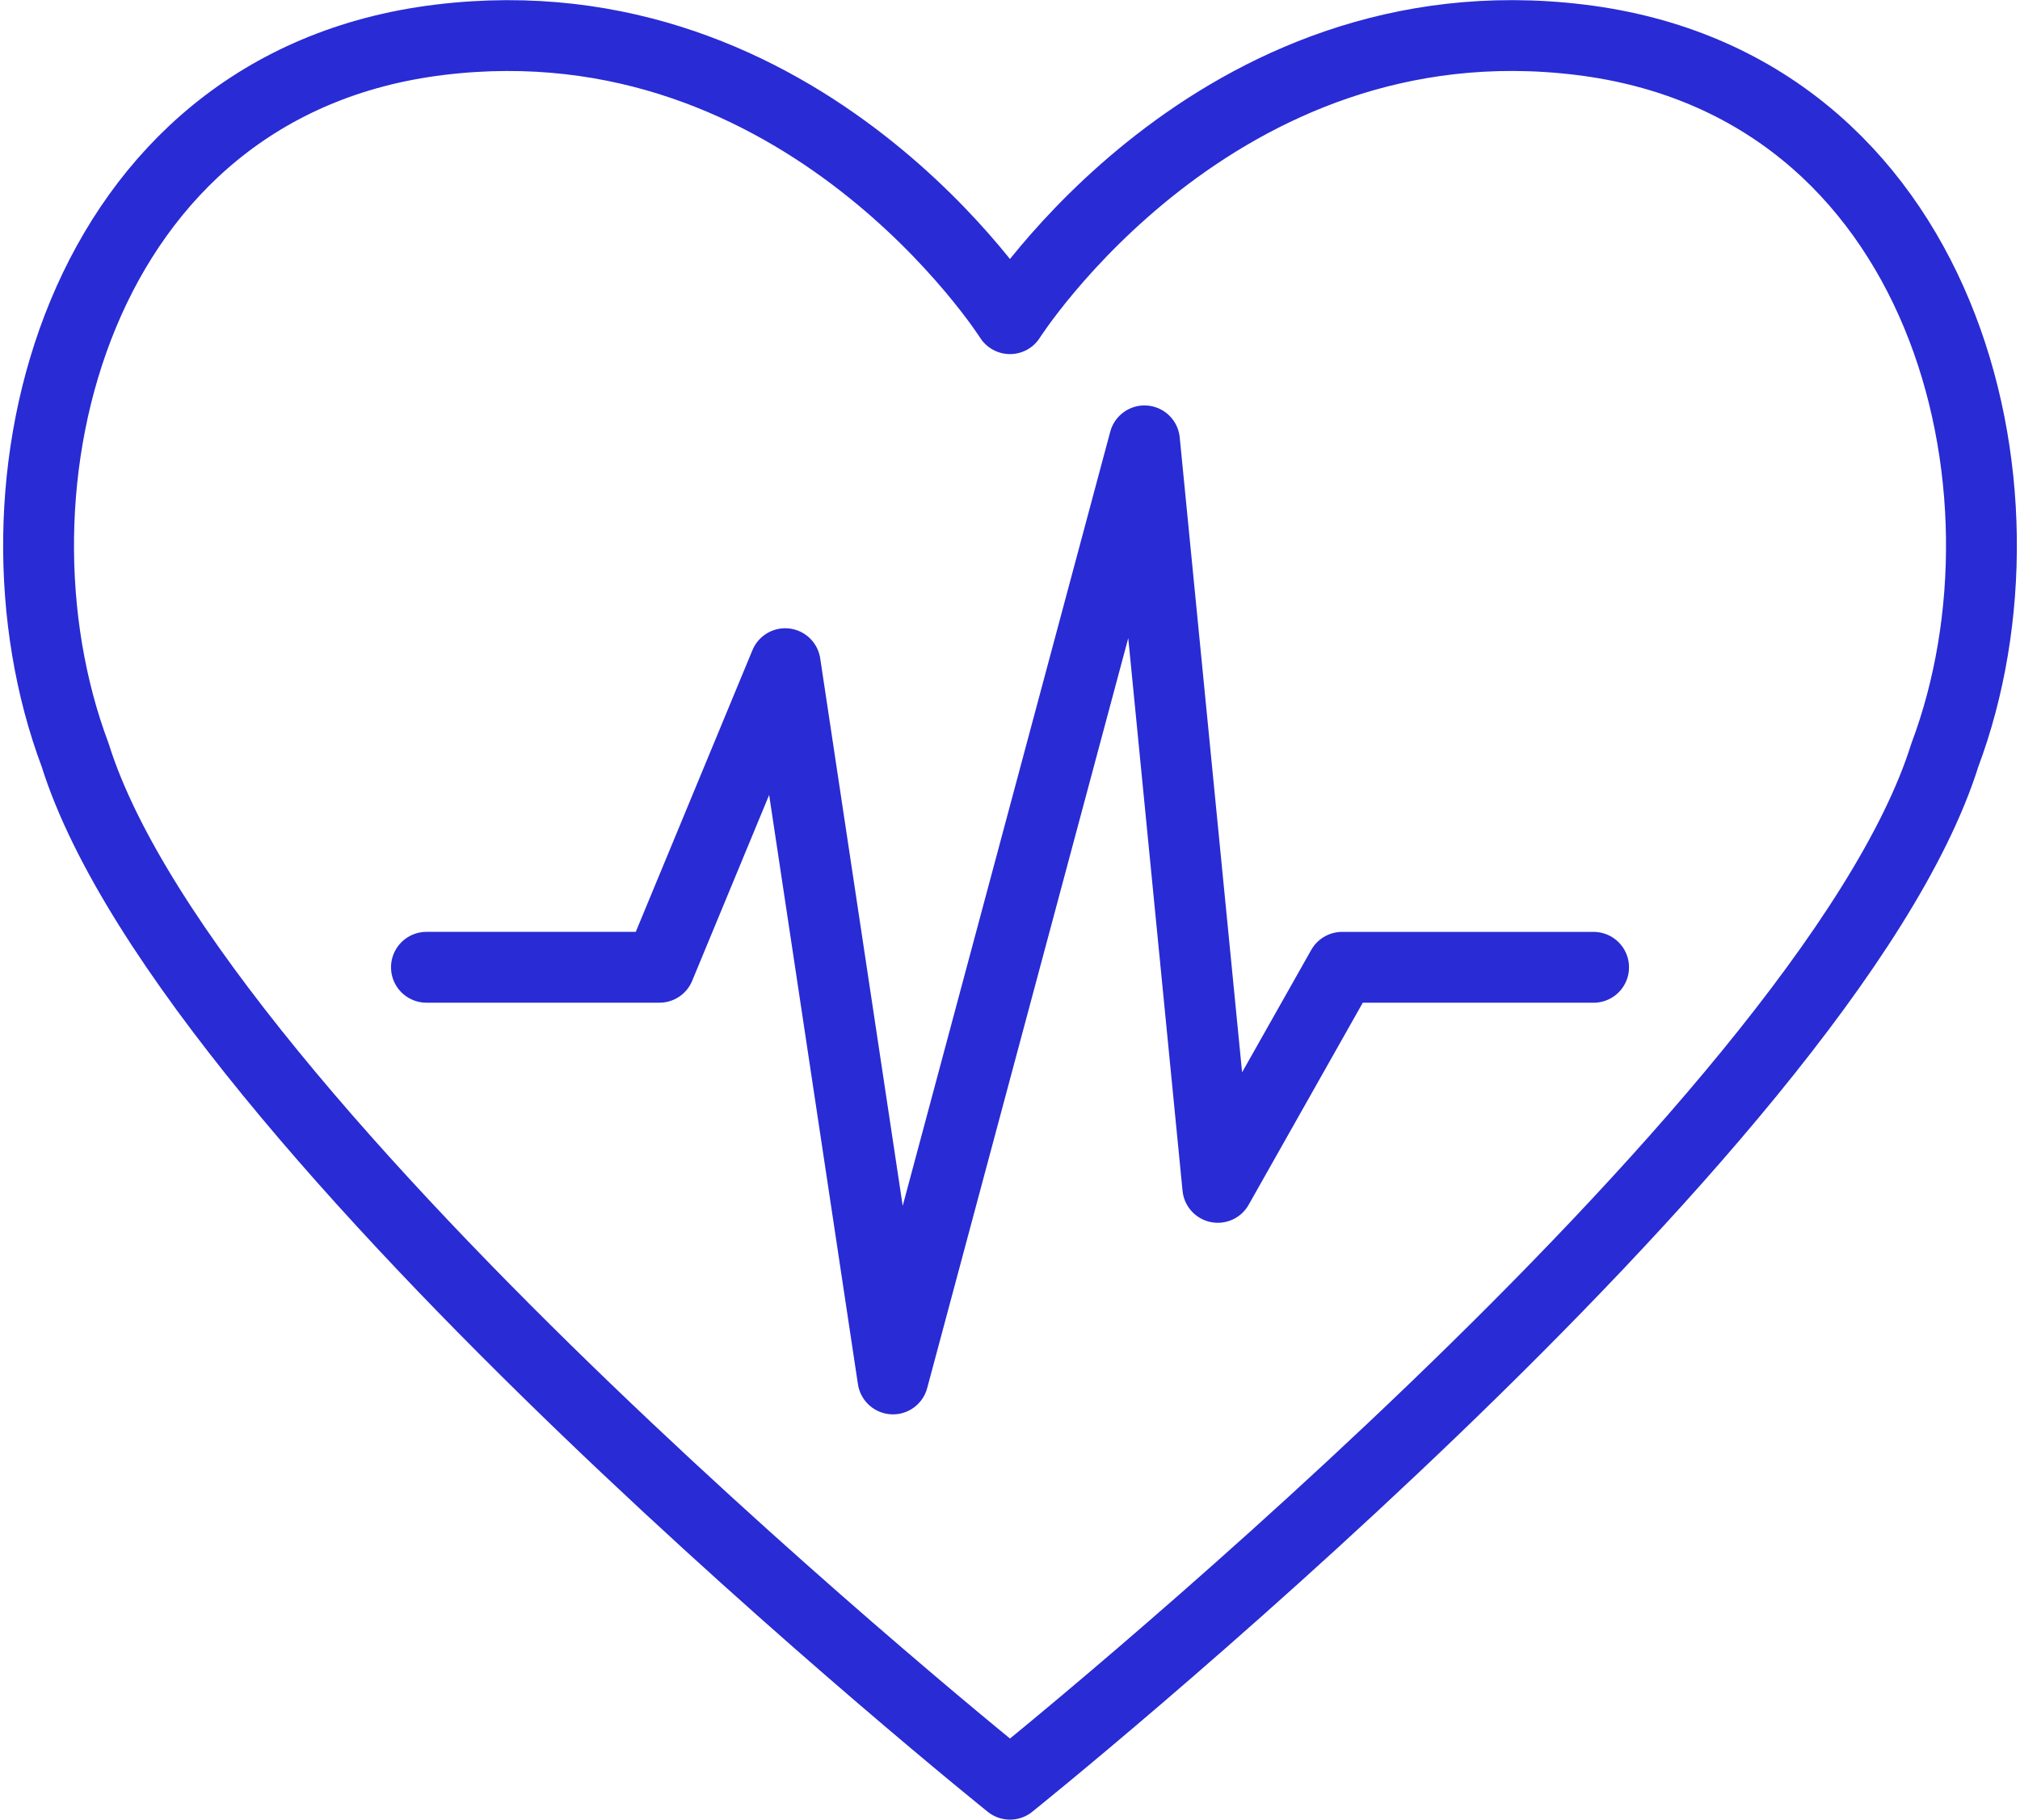
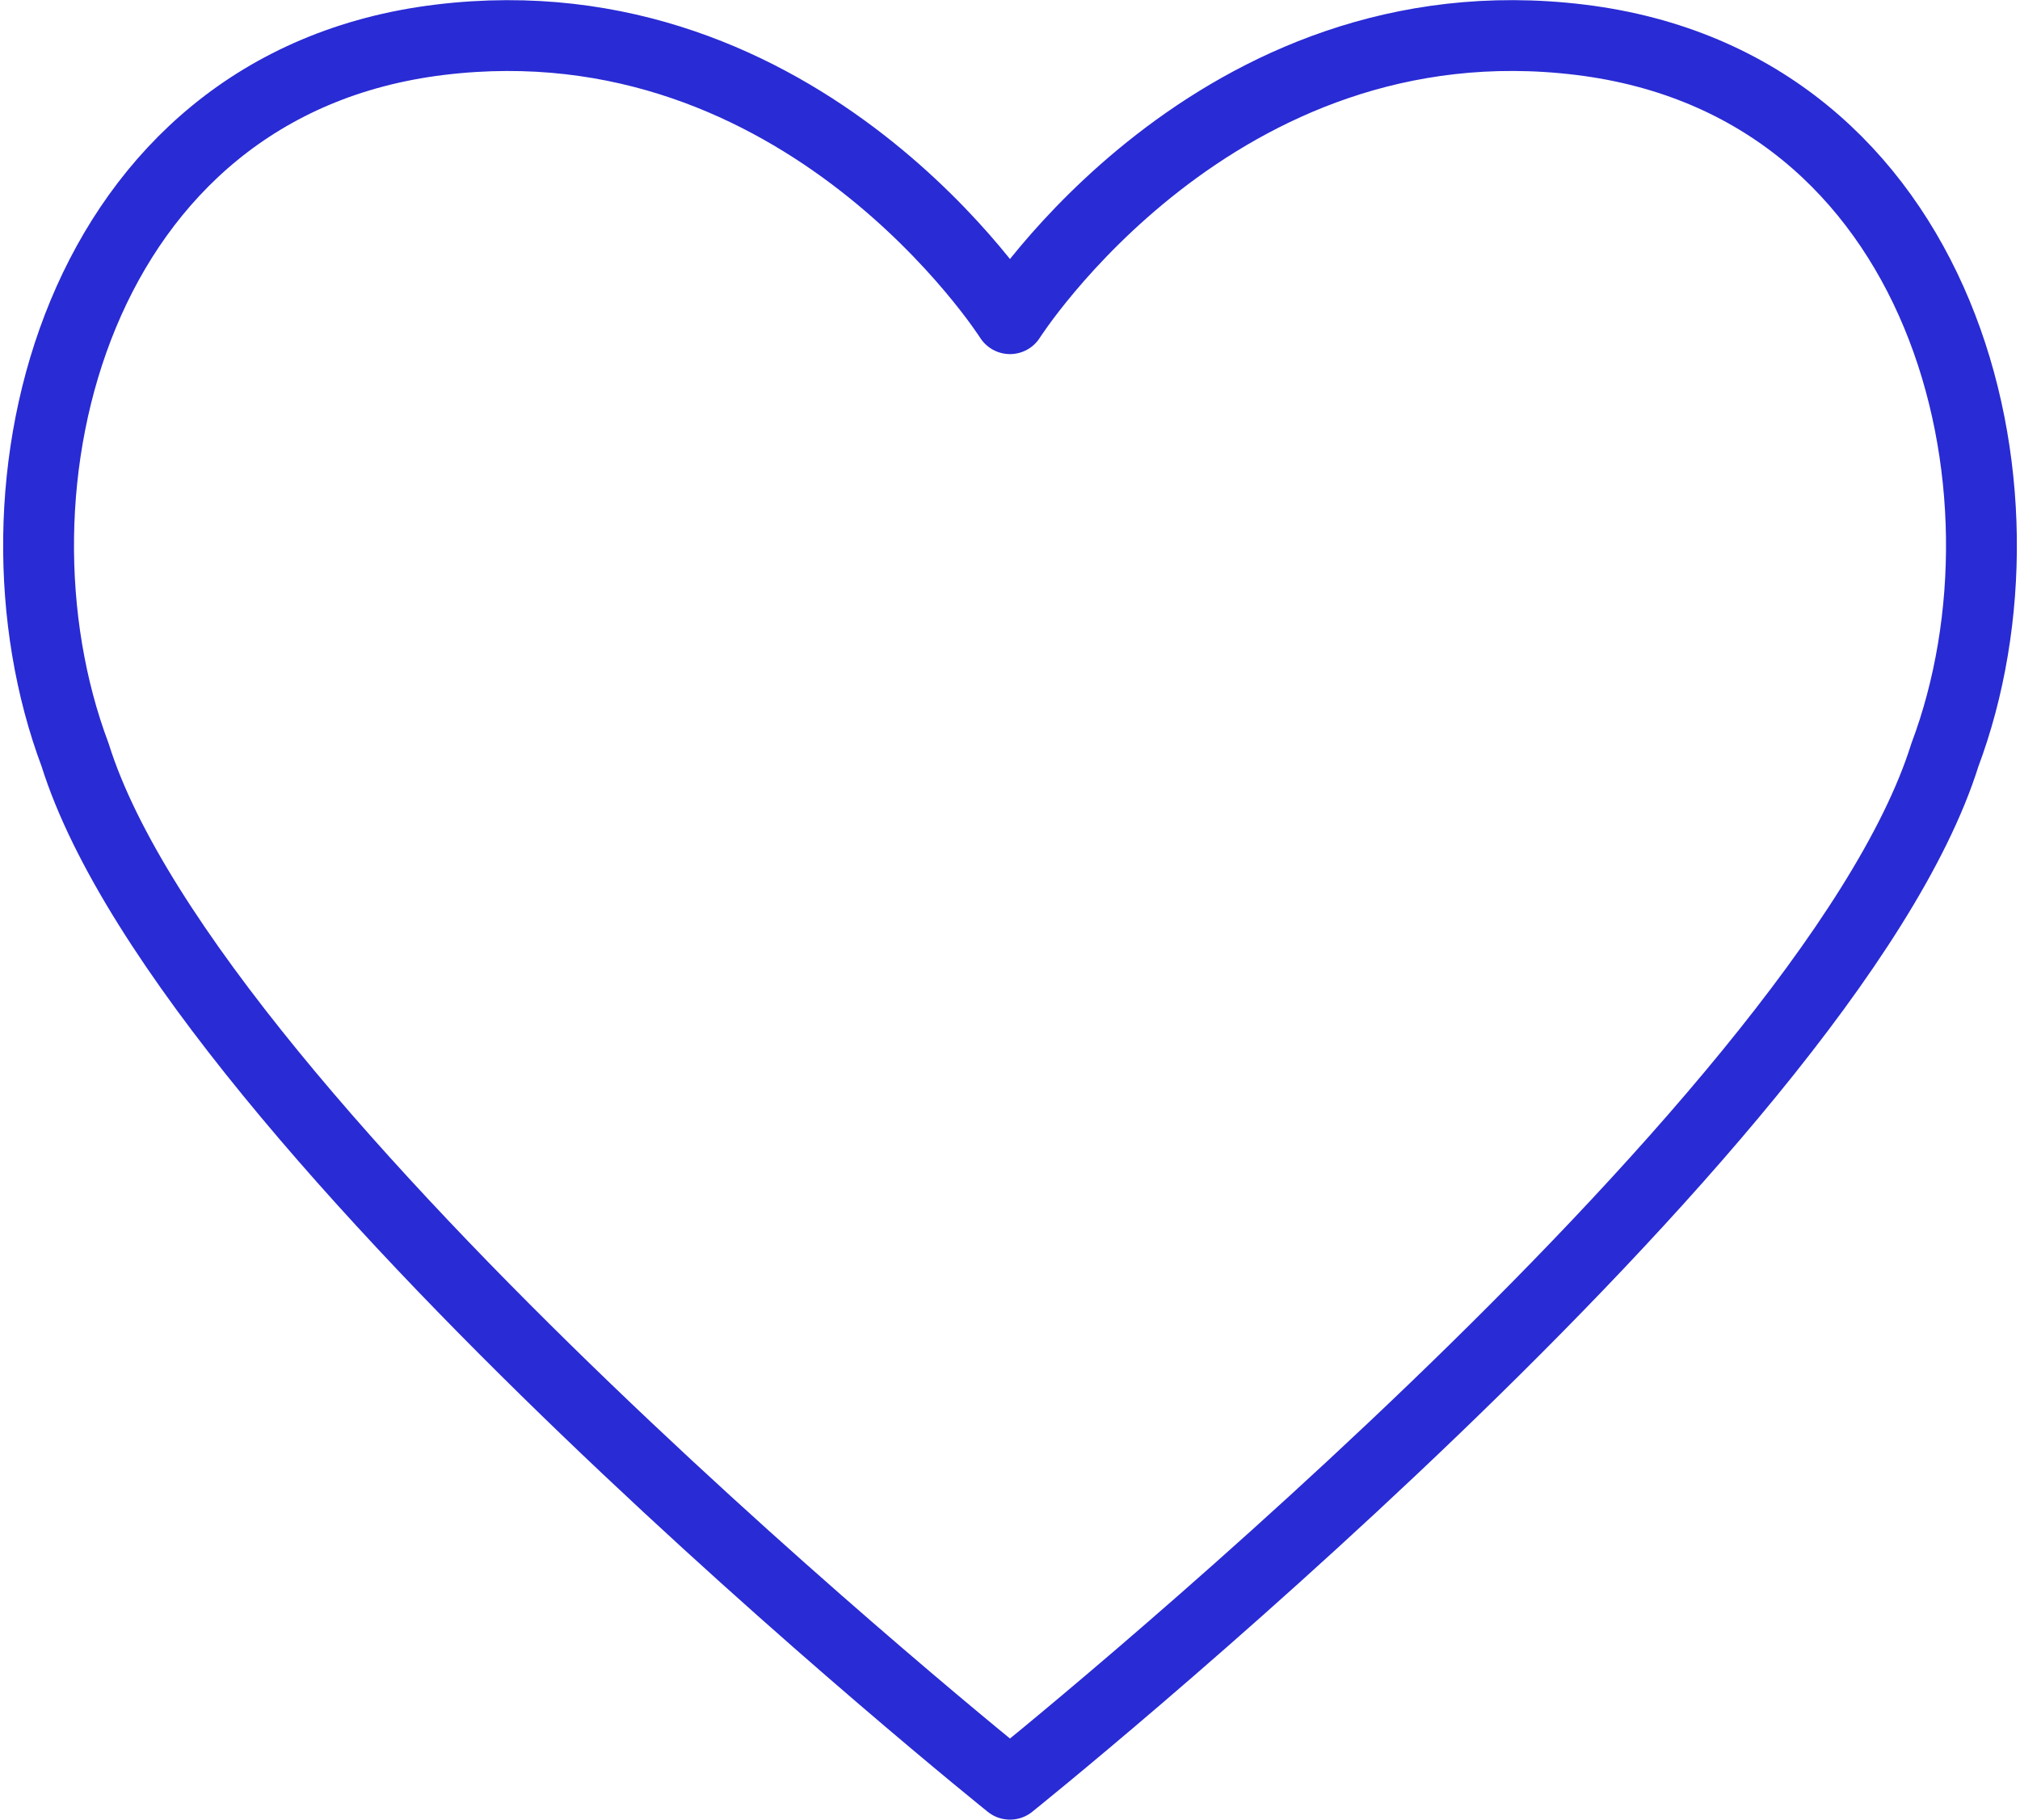
<svg xmlns="http://www.w3.org/2000/svg" width="60.817" height="54.797" viewBox="0 0 60.817 54.797">
  <g id="Group_126" data-name="Group 126" transform="translate(-1339.616 -1735.6)">
-     <path id="Path_62" data-name="Path 62" d="M1352.455,1764.729h7.015l3.786-9.143,3.245,21.54,7.572-28.25,2.208,22.481,3.742-6.627h7.572" fill="none" stroke="#292bd4" stroke-linecap="round" stroke-linejoin="round" stroke-width="2.133" />
    <g id="Group_125" data-name="Group 125">
      <path id="Path_63" data-name="Path 63" d="M1370.024,1789.331s-24.624-19.759-28.145-30.992c-3.015-8.029,0-20.207,10.983-21.542s17.162,8.4,17.162,8.4,6.178-9.739,17.162-8.4,14,13.513,10.984,21.542C1394.649,1769.572,1370.024,1789.331,1370.024,1789.331Z" fill="none" stroke="#292bd4" stroke-linecap="round" stroke-linejoin="round" stroke-width="2.133" />
    </g>
  </g>
</svg>